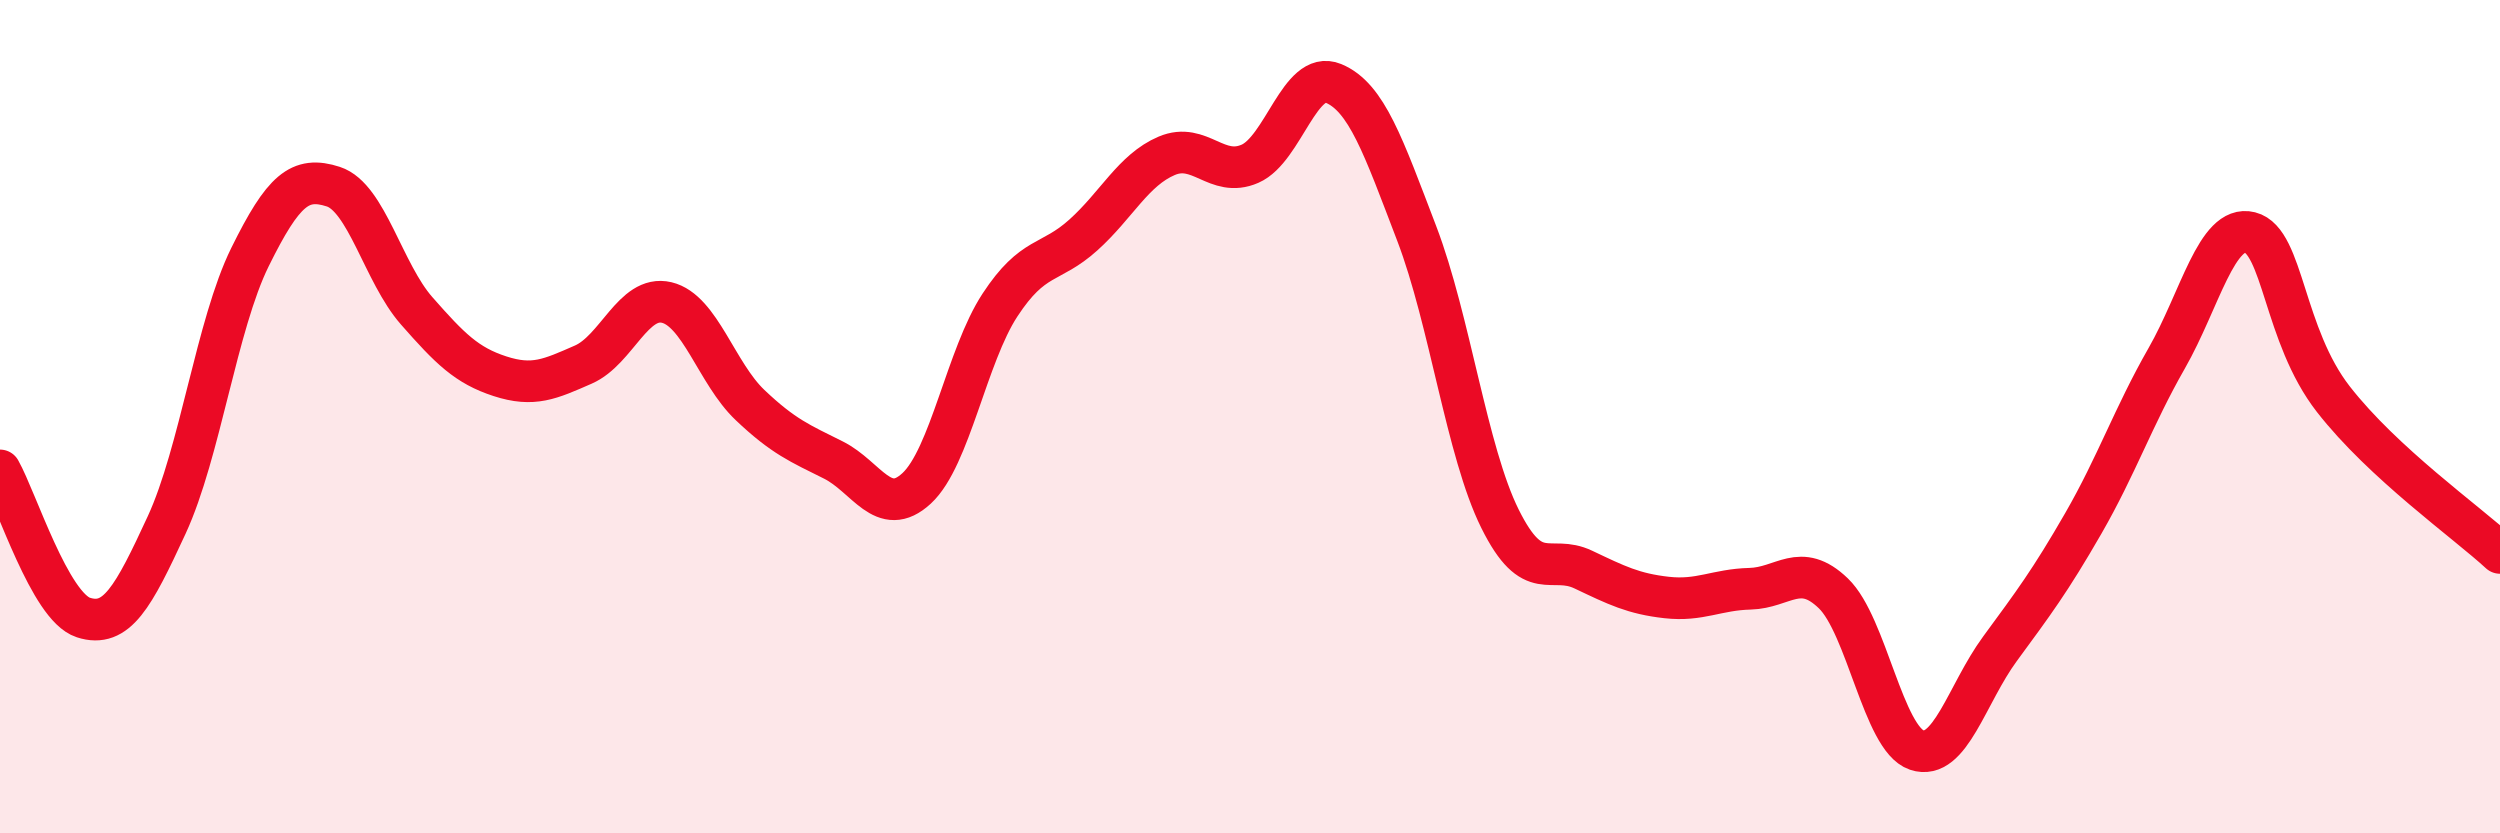
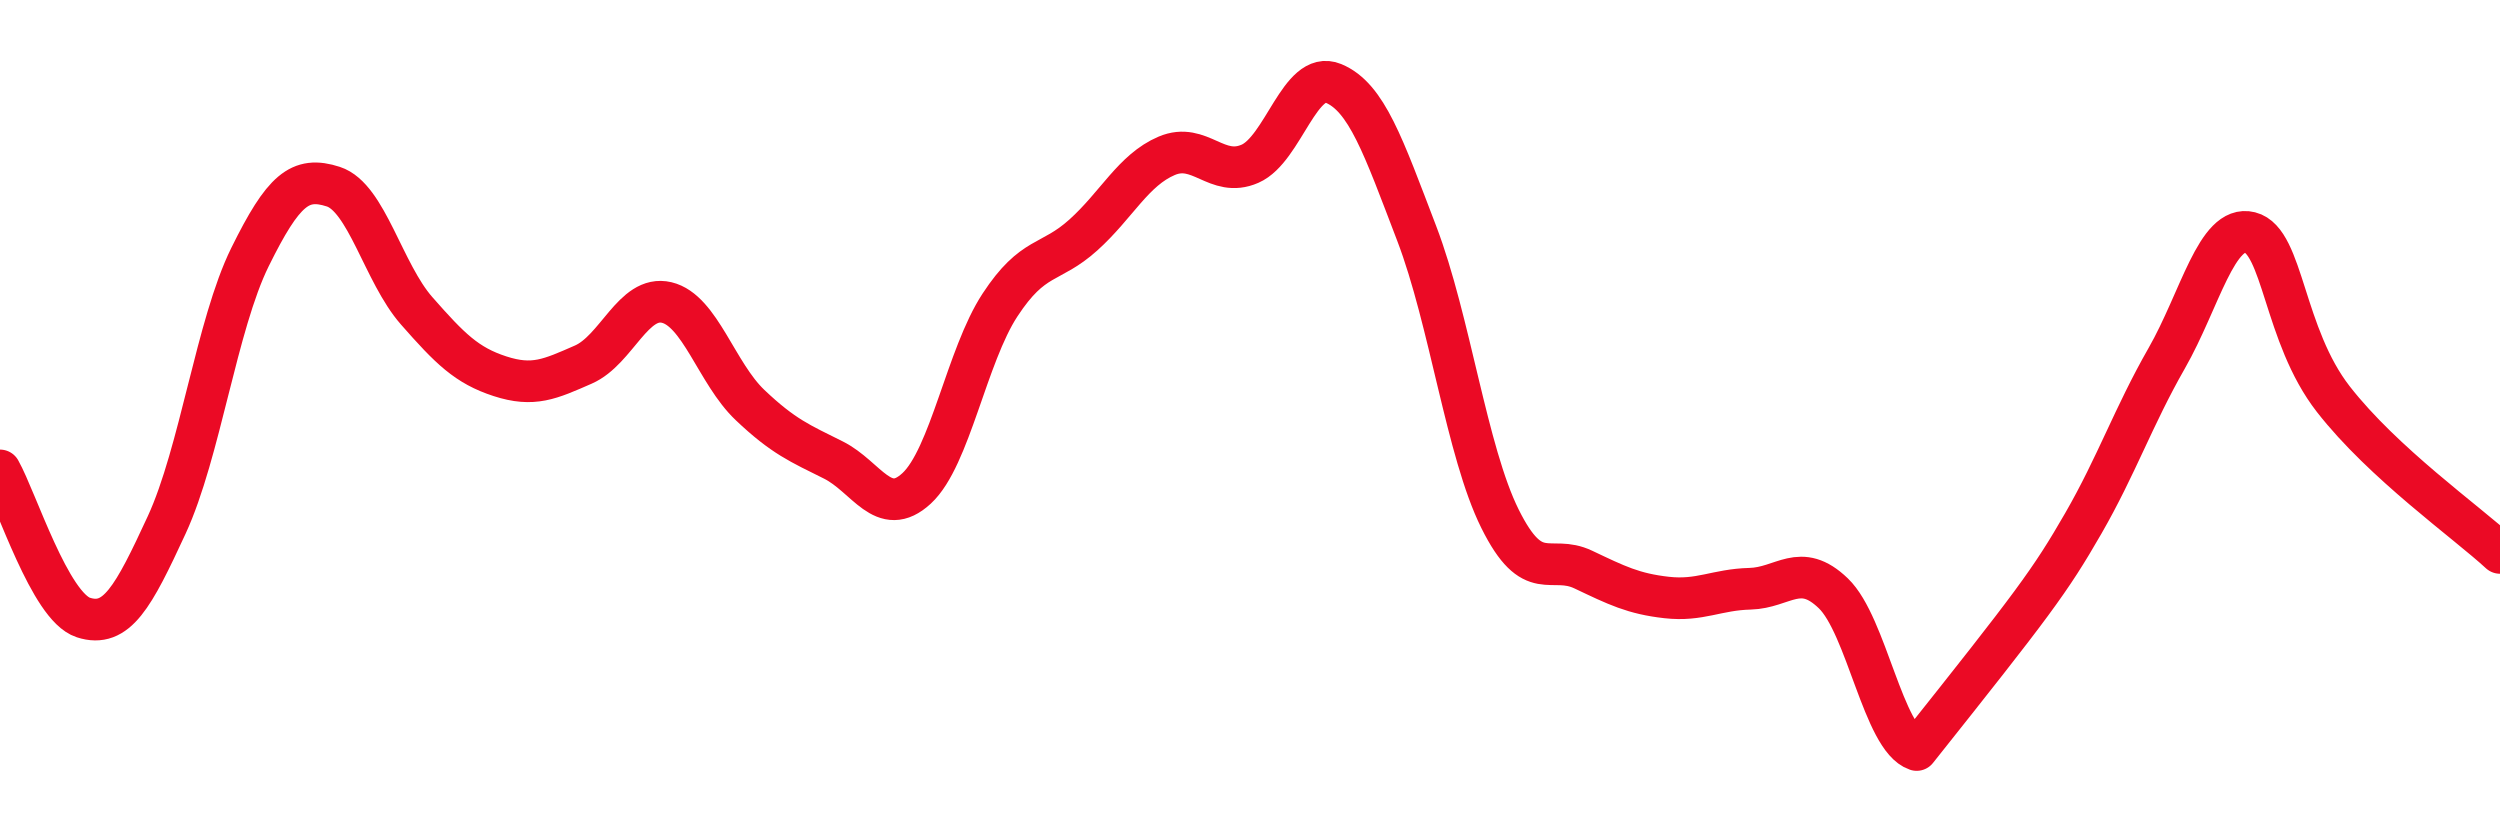
<svg xmlns="http://www.w3.org/2000/svg" width="60" height="20" viewBox="0 0 60 20">
-   <path d="M 0,11.29 C 0.4,12 1.2,14.56 2,14.82 C 2.8,15.08 3.2,14.33 4,12.6 C 4.8,10.87 5.2,7.79 6,6.17 C 6.8,4.55 7.2,4.22 8,4.48 C 8.8,4.74 9.2,6.55 10,7.46 C 10.8,8.37 11.2,8.77 12,9.03 C 12.8,9.29 13.2,9.1 14,8.75 C 14.8,8.4 15.2,7.07 16,7.26 C 16.8,7.45 17.2,8.96 18,9.72 C 18.8,10.48 19.2,10.64 20,11.04 C 20.8,11.44 21.2,12.46 22,11.72 C 22.8,10.98 23.2,8.54 24,7.32 C 24.8,6.1 25.2,6.36 26,5.64 C 26.8,4.92 27.2,4.08 28,3.74 C 28.8,3.4 29.2,4.28 30,3.93 C 30.8,3.58 31.2,1.67 32,2 C 32.8,2.33 33.2,3.51 34,5.6 C 34.8,7.69 35.2,10.84 36,12.45 C 36.8,14.06 37.2,13.29 38,13.67 C 38.8,14.05 39.2,14.25 40,14.34 C 40.8,14.43 41.2,14.15 42,14.13 C 42.8,14.11 43.2,13.47 44,14.24 C 44.8,15.01 45.2,17.73 46,18 C 46.8,18.27 47.2,16.66 48,15.57 C 48.8,14.48 49.2,13.95 50,12.56 C 50.8,11.17 51.2,10 52,8.6 C 52.8,7.2 53.2,5.38 54,5.58 C 54.8,5.78 54.8,8.04 56,9.58 C 57.2,11.12 59.2,12.53 60,13.27L60 20L0 20Z" fill="#EB0A25" opacity="0.1" stroke-linecap="round" stroke-linejoin="round" />
-   <path d="M 0,11.29 C 0.4,12 1.2,14.56 2,14.82 C 2.8,15.08 3.2,14.33 4,12.6 C 4.8,10.87 5.2,7.79 6,6.17 C 6.8,4.55 7.2,4.22 8,4.48 C 8.8,4.74 9.2,6.55 10,7.46 C 10.8,8.37 11.2,8.77 12,9.03 C 12.8,9.29 13.2,9.1 14,8.75 C 14.8,8.4 15.2,7.07 16,7.26 C 16.8,7.45 17.2,8.96 18,9.72 C 18.8,10.48 19.2,10.64 20,11.04 C 20.8,11.44 21.2,12.46 22,11.72 C 22.8,10.98 23.2,8.54 24,7.32 C 24.8,6.1 25.2,6.36 26,5.64 C 26.8,4.92 27.2,4.08 28,3.74 C 28.8,3.4 29.2,4.28 30,3.93 C 30.8,3.58 31.2,1.67 32,2 C 32.8,2.33 33.2,3.51 34,5.6 C 34.8,7.69 35.2,10.84 36,12.45 C 36.8,14.06 37.2,13.29 38,13.67 C 38.8,14.05 39.2,14.25 40,14.34 C 40.8,14.43 41.2,14.15 42,14.13 C 42.8,14.11 43.2,13.47 44,14.24 C 44.8,15.01 45.2,17.73 46,18 C 46.8,18.27 47.2,16.66 48,15.57 C 48.8,14.48 49.2,13.95 50,12.56 C 50.8,11.17 51.2,10 52,8.6 C 52.8,7.2 53.2,5.38 54,5.58 C 54.8,5.78 54.8,8.04 56,9.58 C 57.2,11.12 59.2,12.53 60,13.27" stroke="#EB0A25" stroke-width="1" fill="none" stroke-linecap="round" stroke-linejoin="round" />
+   <path d="M 0,11.29 C 0.4,12 1.2,14.56 2,14.82 C 2.8,15.08 3.2,14.33 4,12.6 C 4.8,10.87 5.2,7.79 6,6.17 C 6.8,4.55 7.2,4.22 8,4.48 C 8.8,4.74 9.2,6.55 10,7.46 C 10.8,8.37 11.2,8.77 12,9.03 C 12.8,9.29 13.2,9.1 14,8.75 C 14.8,8.4 15.2,7.07 16,7.26 C 16.8,7.45 17.2,8.96 18,9.72 C 18.8,10.48 19.2,10.64 20,11.04 C 20.8,11.44 21.2,12.46 22,11.72 C 22.8,10.98 23.2,8.54 24,7.32 C 24.8,6.1 25.2,6.36 26,5.64 C 26.8,4.92 27.2,4.08 28,3.74 C 28.8,3.4 29.2,4.28 30,3.93 C 30.8,3.58 31.2,1.67 32,2 C 32.8,2.33 33.2,3.51 34,5.6 C 34.8,7.69 35.2,10.84 36,12.45 C 36.8,14.06 37.2,13.29 38,13.67 C 38.8,14.05 39.2,14.25 40,14.34 C 40.8,14.43 41.2,14.15 42,14.13 C 42.8,14.11 43.2,13.47 44,14.24 C 44.8,15.01 45.2,17.73 46,18 C 48.8,14.48 49.2,13.95 50,12.56 C 50.8,11.17 51.2,10 52,8.6 C 52.8,7.2 53.2,5.38 54,5.58 C 54.8,5.78 54.8,8.04 56,9.58 C 57.2,11.12 59.2,12.53 60,13.27" stroke="#EB0A25" stroke-width="1" fill="none" stroke-linecap="round" stroke-linejoin="round" />
</svg>